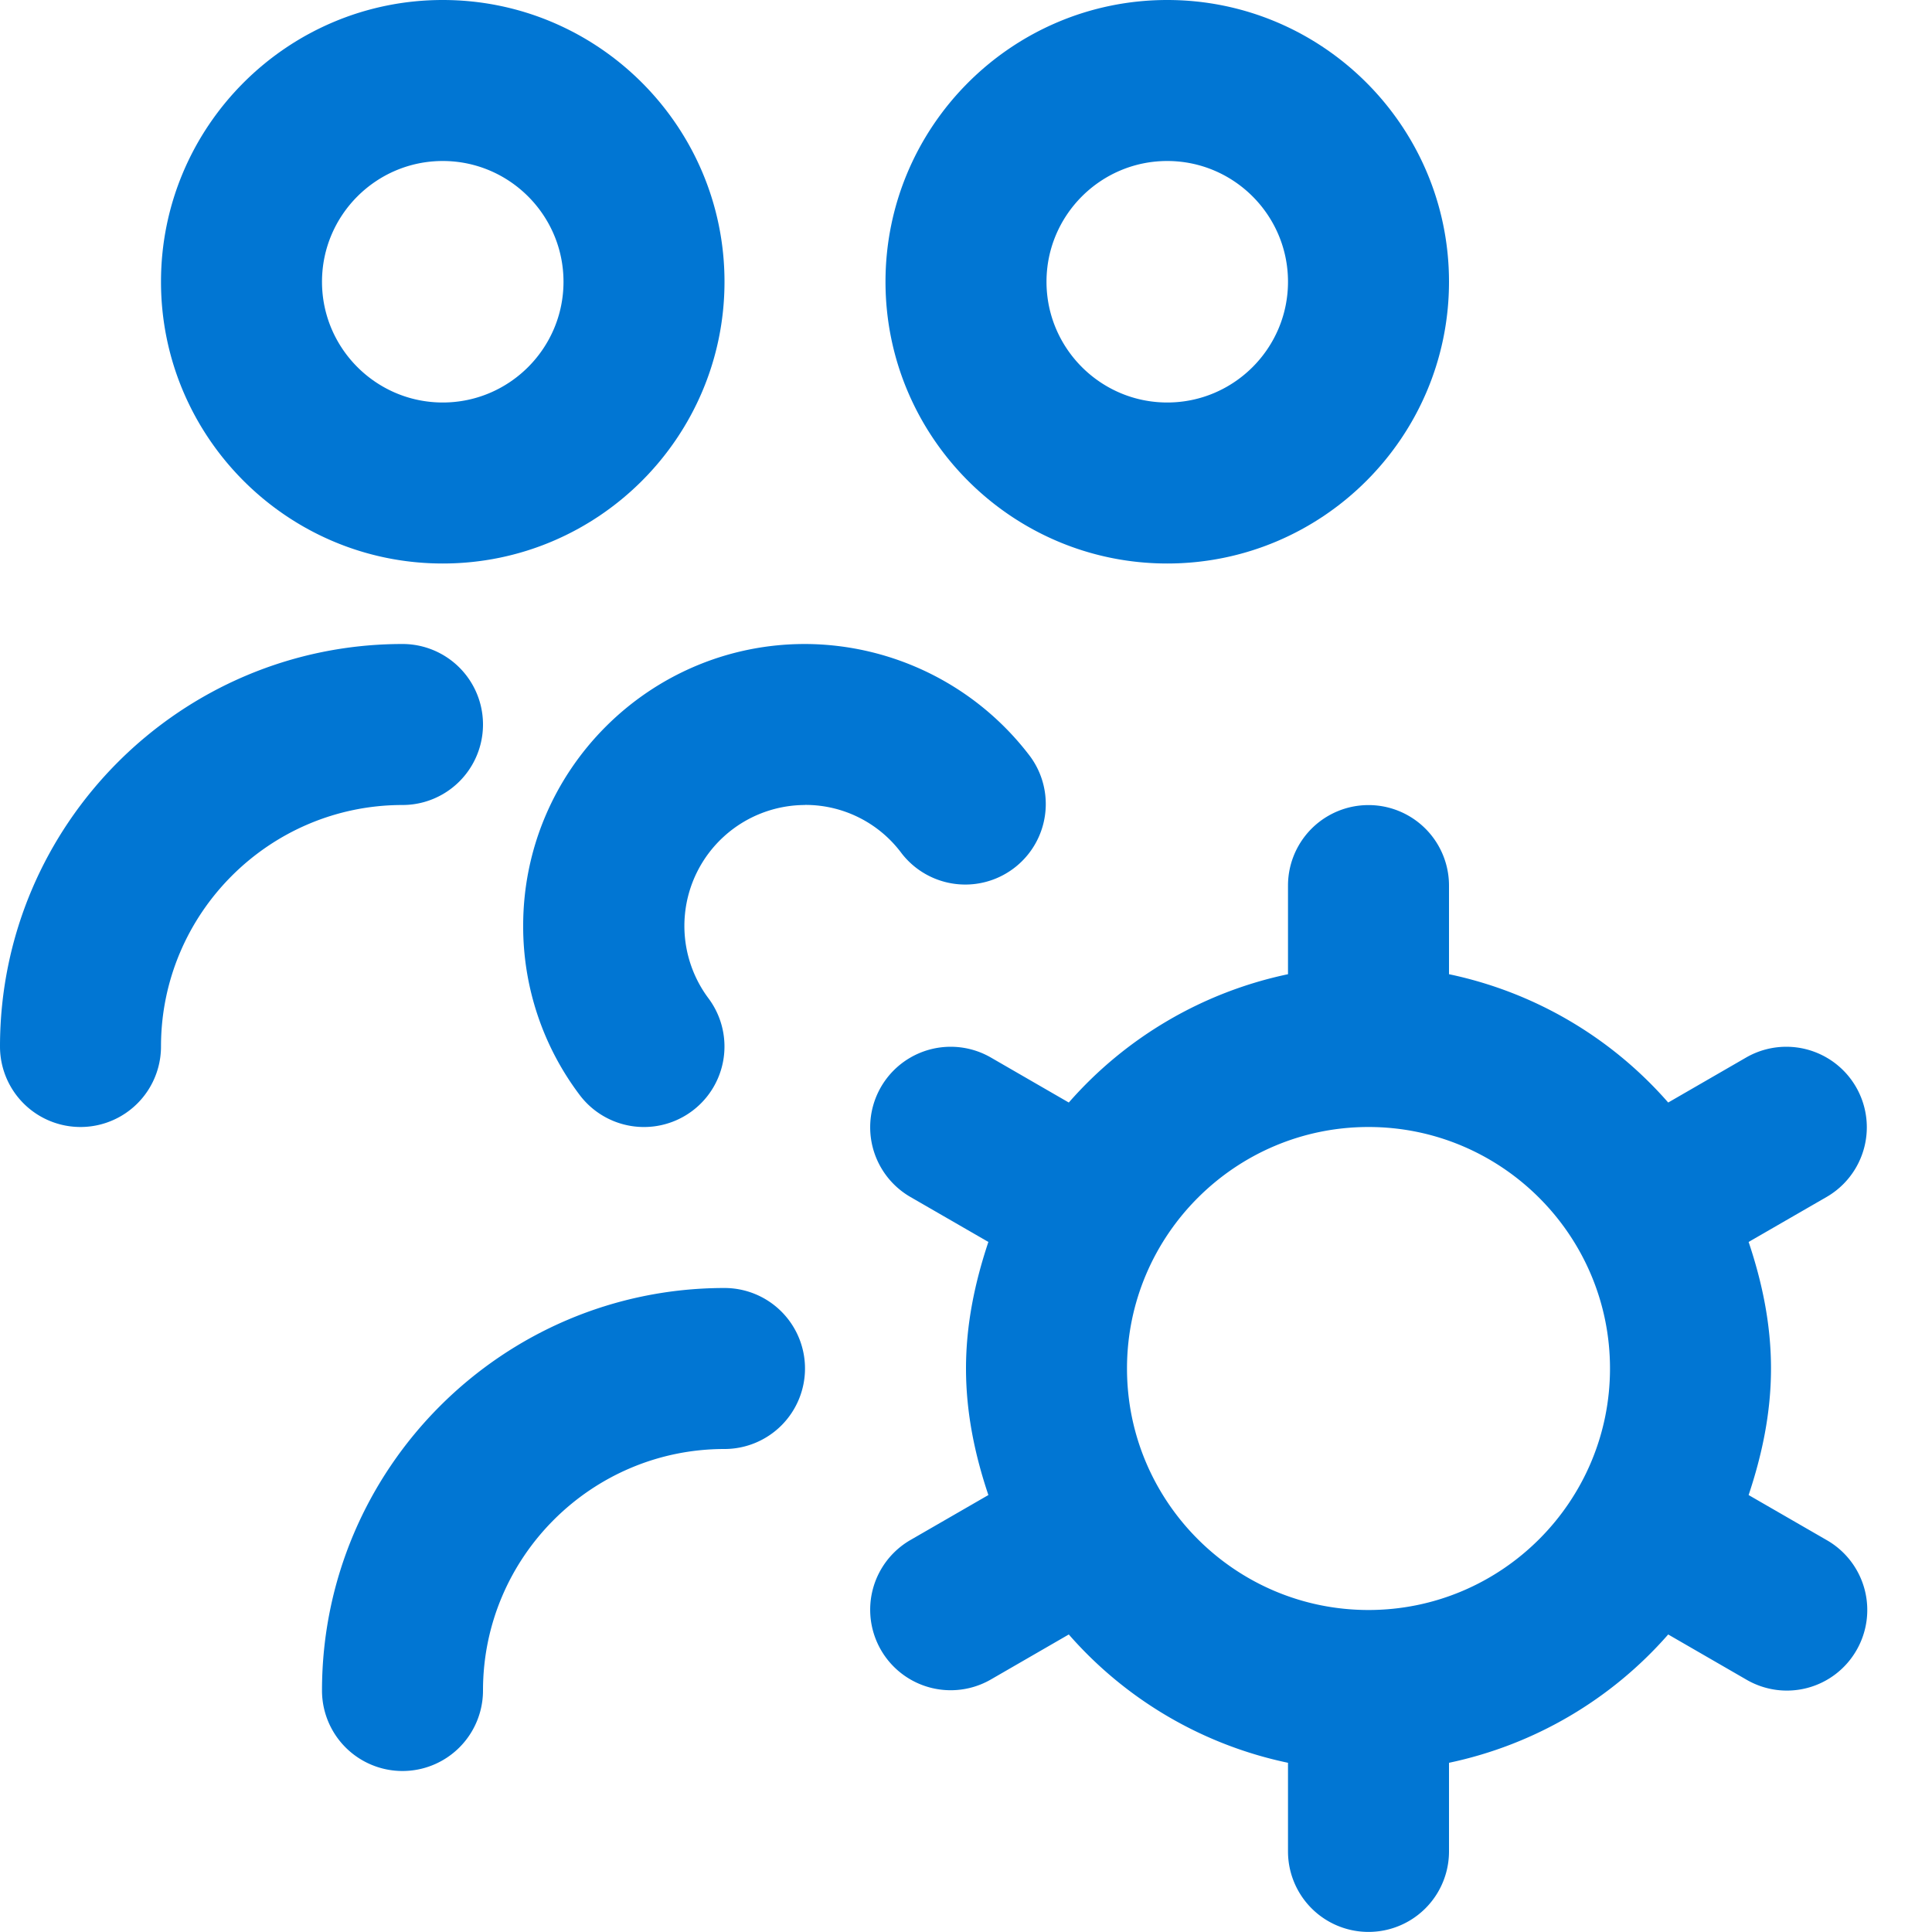
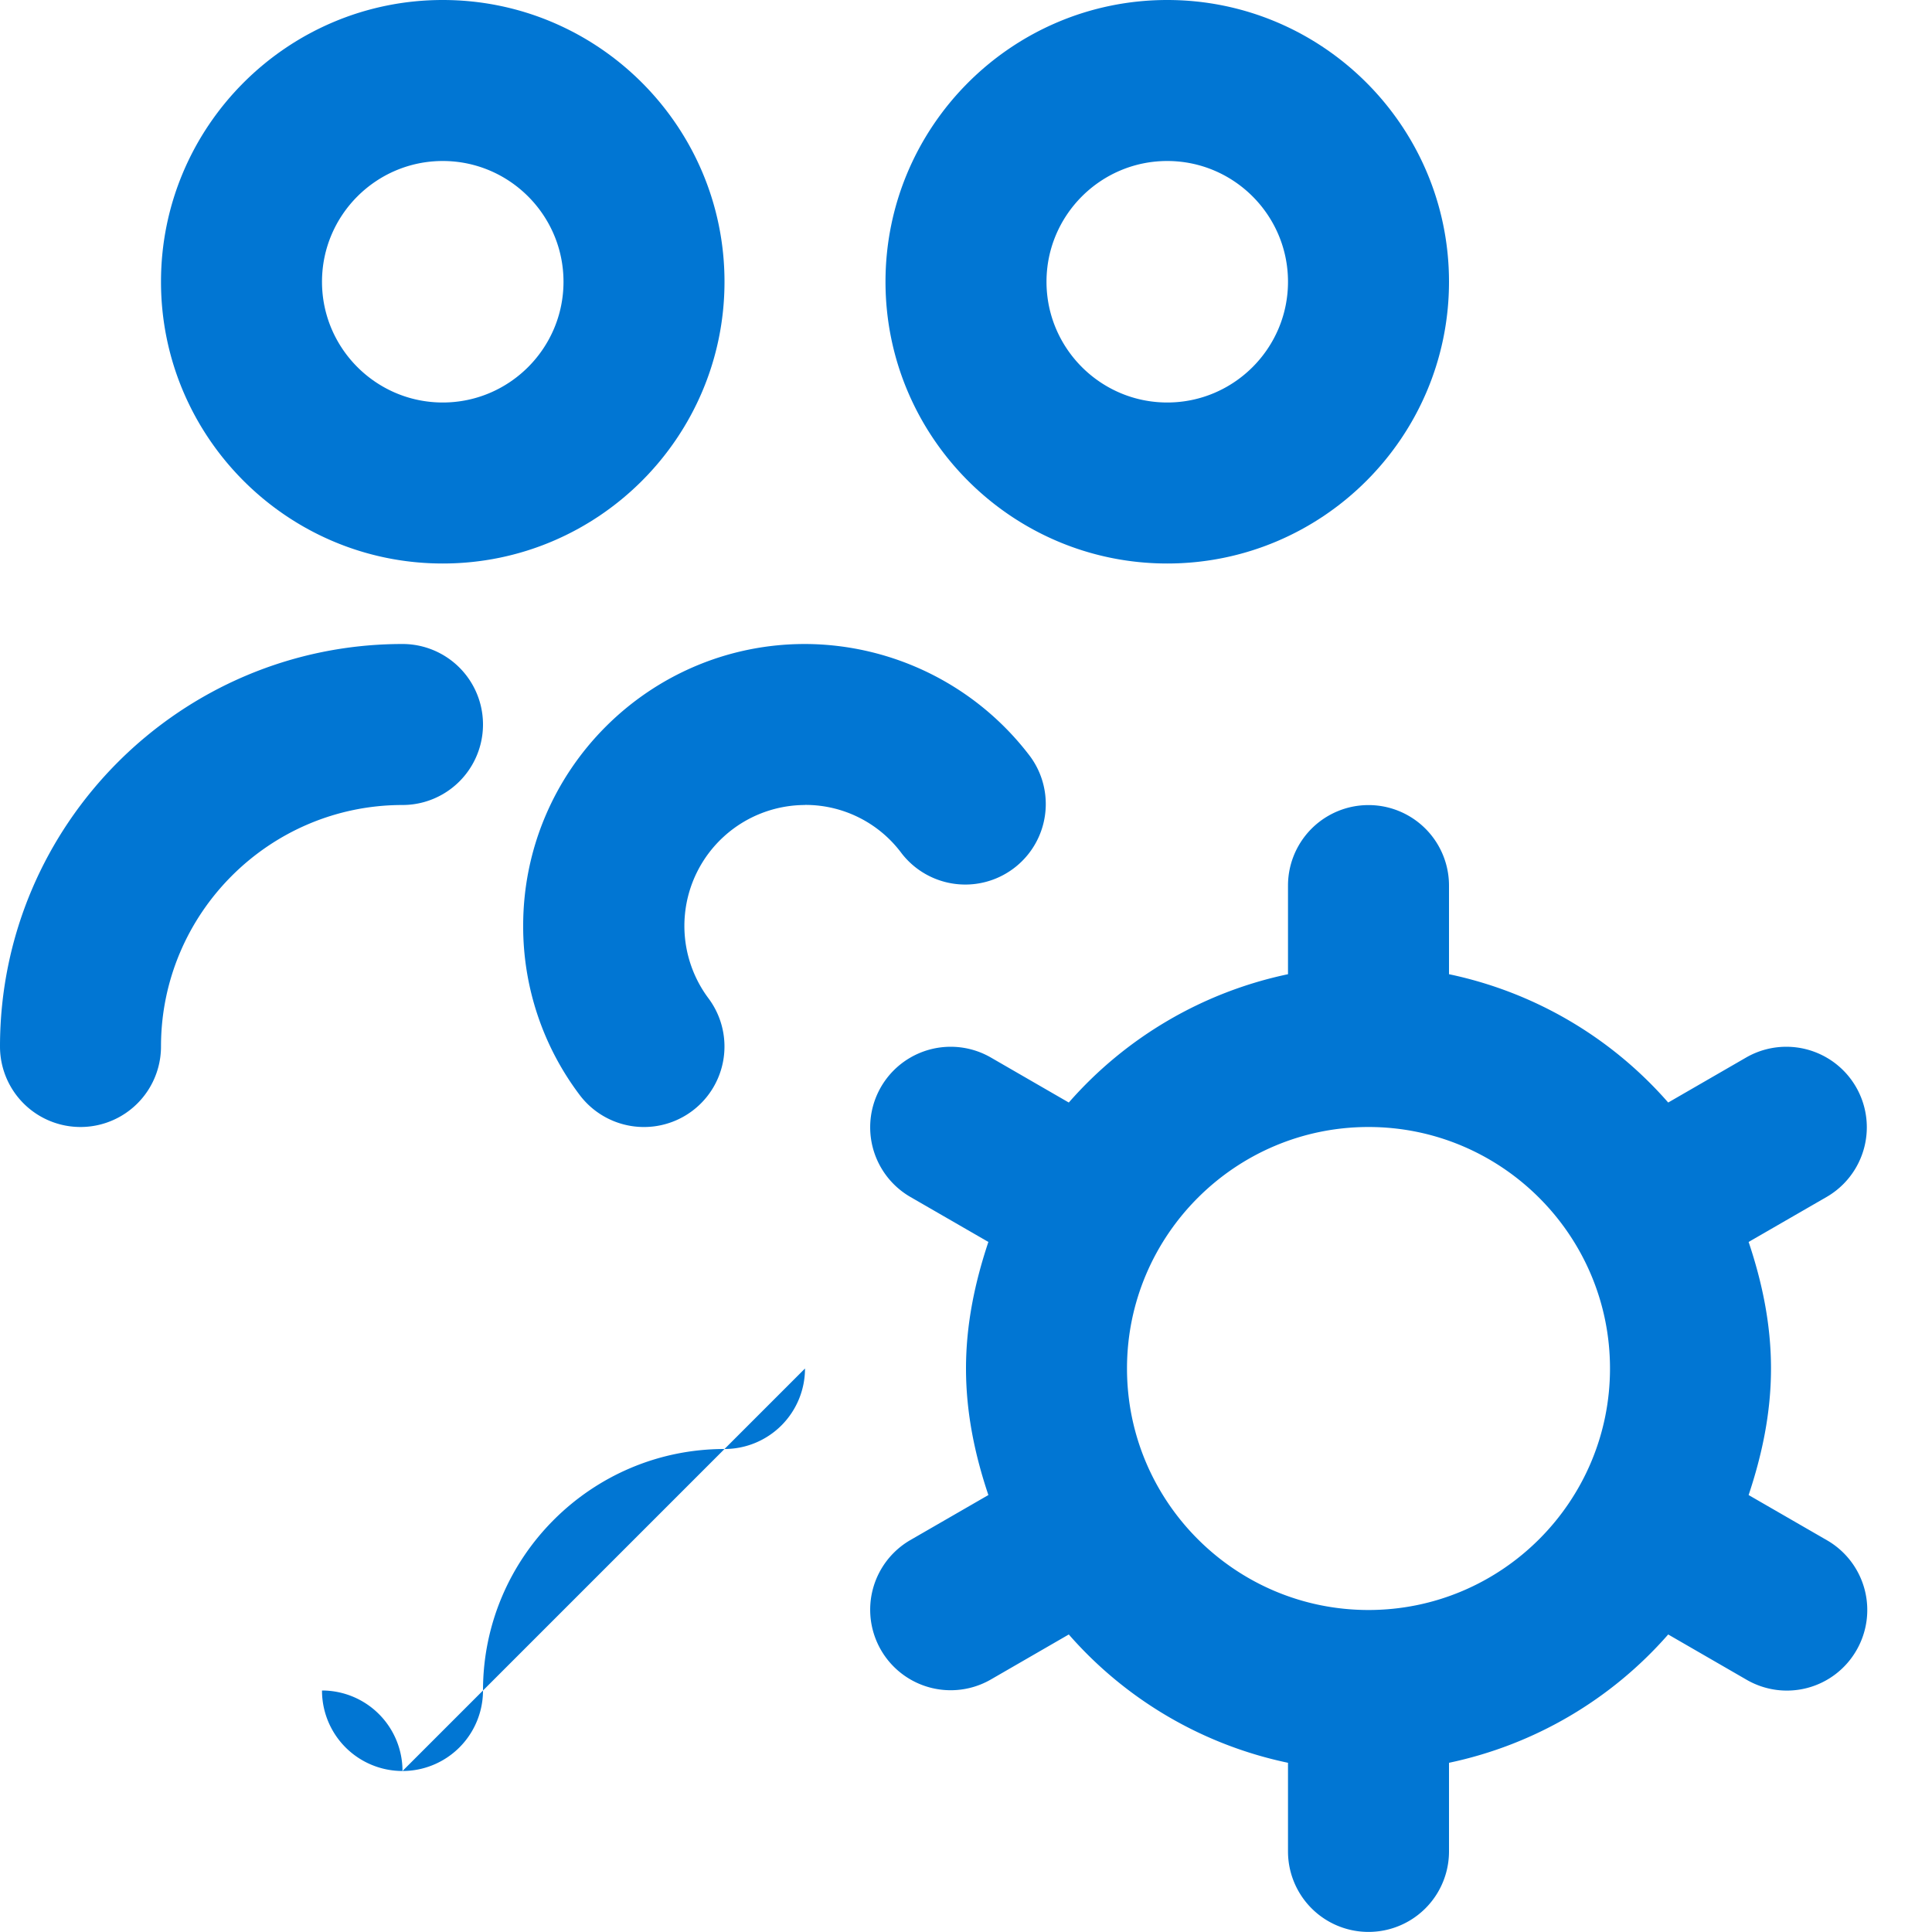
<svg xmlns="http://www.w3.org/2000/svg" version="1.1" width="512" height="512" x="0" y="0" viewBox="0 0 24 24" style="enable-background:new 0 0 512 512" xml:space="preserve" class="">
  <g>
-     <path d="M5.5 7C7.43 7 9 5.43 9 3.5S7.43 0 5.5 0 2 1.57 2 3.5 3.57 7 5.5 7Zm0-5C6.327 2 7 2.673 7 3.5S6.327 5 5.5 5 4 4.327 4 3.5 4.673 2 5.5 2Zm4.5 8a1.502 1.502 0 0 0-1.201 2.399A1 1 0 1 1 7.2 13.601a3.473 3.473 0 0 1-.701-2.101c0-1.93 1.57-3.5 3.5-3.5a3.52 3.52 0 0 1 2.8 1.399A1 1 0 0 1 11.2 10.6a1.487 1.487 0 0 0-1.2-.601Zm4.5-3C16.43 7 18 5.43 18 3.5S16.43 0 14.5 0 11 1.57 11 3.5 12.57 7 14.5 7Zm0-5c.827 0 1.5.673 1.5 1.5S15.327 5 14.5 5 13 4.327 13 3.5 13.673 2 14.5 2Zm8.196 17.134-.974-.562c.166-.497.278-1.019.278-1.572s-.111-1.075-.278-1.572l.974-.562a1 1 0 0 0-1-1.732l-.973.562A4.972 4.972 0 0 0 18 12.102v-1.101a1 1 0 0 0-2 0v1.101a4.983 4.983 0 0 0-2.723 1.594l-.973-.562a1 1 0 0 0-1 1.732l.974.562C12.112 15.925 12 16.447 12 17s.111 1.075.278 1.572l-.974.562a1 1 0 0 0 1 1.732l.973-.562A4.972 4.972 0 0 0 16 21.898v1.101a1 1 0 0 0 2 0v-1.101a4.983 4.983 0 0 0 2.723-1.594l.973.562a.997.997 0 0 0 1.366-.366 1 1 0 0 0-.366-1.366ZM17 20c-1.654 0-3-1.346-3-3s1.346-3 3-3 3 1.346 3 3-1.346 3-3 3ZM5 10c-1.654 0-3 1.346-3 3a1 1 0 0 1-2 0c0-2.757 2.243-5 5-5a1 1 0 0 1 0 2Zm5 7a1 1 0 0 1-1 1c-1.654 0-3 1.346-3 3a1 1 0 0 1-2 0c0-2.757 2.243-5 5-5a1 1 0 0 1 1 1Z" fill="#0176d3" opacity="1" data-original="#000000" class="" />
+     <path d="M5.5 7C7.43 7 9 5.43 9 3.5S7.43 0 5.5 0 2 1.57 2 3.5 3.57 7 5.5 7Zm0-5C6.327 2 7 2.673 7 3.5S6.327 5 5.5 5 4 4.327 4 3.5 4.673 2 5.5 2Zm4.5 8a1.502 1.502 0 0 0-1.201 2.399A1 1 0 1 1 7.2 13.601a3.473 3.473 0 0 1-.701-2.101c0-1.93 1.57-3.5 3.5-3.5a3.52 3.52 0 0 1 2.8 1.399A1 1 0 0 1 11.2 10.6a1.487 1.487 0 0 0-1.2-.601Zm4.5-3C16.43 7 18 5.43 18 3.5S16.43 0 14.5 0 11 1.57 11 3.5 12.57 7 14.5 7Zm0-5c.827 0 1.5.673 1.5 1.5S15.327 5 14.5 5 13 4.327 13 3.5 13.673 2 14.5 2Zm8.196 17.134-.974-.562c.166-.497.278-1.019.278-1.572s-.111-1.075-.278-1.572l.974-.562a1 1 0 0 0-1-1.732l-.973.562A4.972 4.972 0 0 0 18 12.102v-1.101a1 1 0 0 0-2 0v1.101a4.983 4.983 0 0 0-2.723 1.594l-.973-.562a1 1 0 0 0-1 1.732l.974.562C12.112 15.925 12 16.447 12 17s.111 1.075.278 1.572l-.974.562a1 1 0 0 0 1 1.732l.973-.562A4.972 4.972 0 0 0 16 21.898v1.101a1 1 0 0 0 2 0v-1.101a4.983 4.983 0 0 0 2.723-1.594l.973.562a.997.997 0 0 0 1.366-.366 1 1 0 0 0-.366-1.366ZM17 20c-1.654 0-3-1.346-3-3s1.346-3 3-3 3 1.346 3 3-1.346 3-3 3ZM5 10c-1.654 0-3 1.346-3 3a1 1 0 0 1-2 0c0-2.757 2.243-5 5-5a1 1 0 0 1 0 2Zm5 7a1 1 0 0 1-1 1c-1.654 0-3 1.346-3 3a1 1 0 0 1-2 0a1 1 0 0 1 1 1Z" fill="#0176d3" opacity="1" data-original="#000000" class="" />
  </g>
</svg>